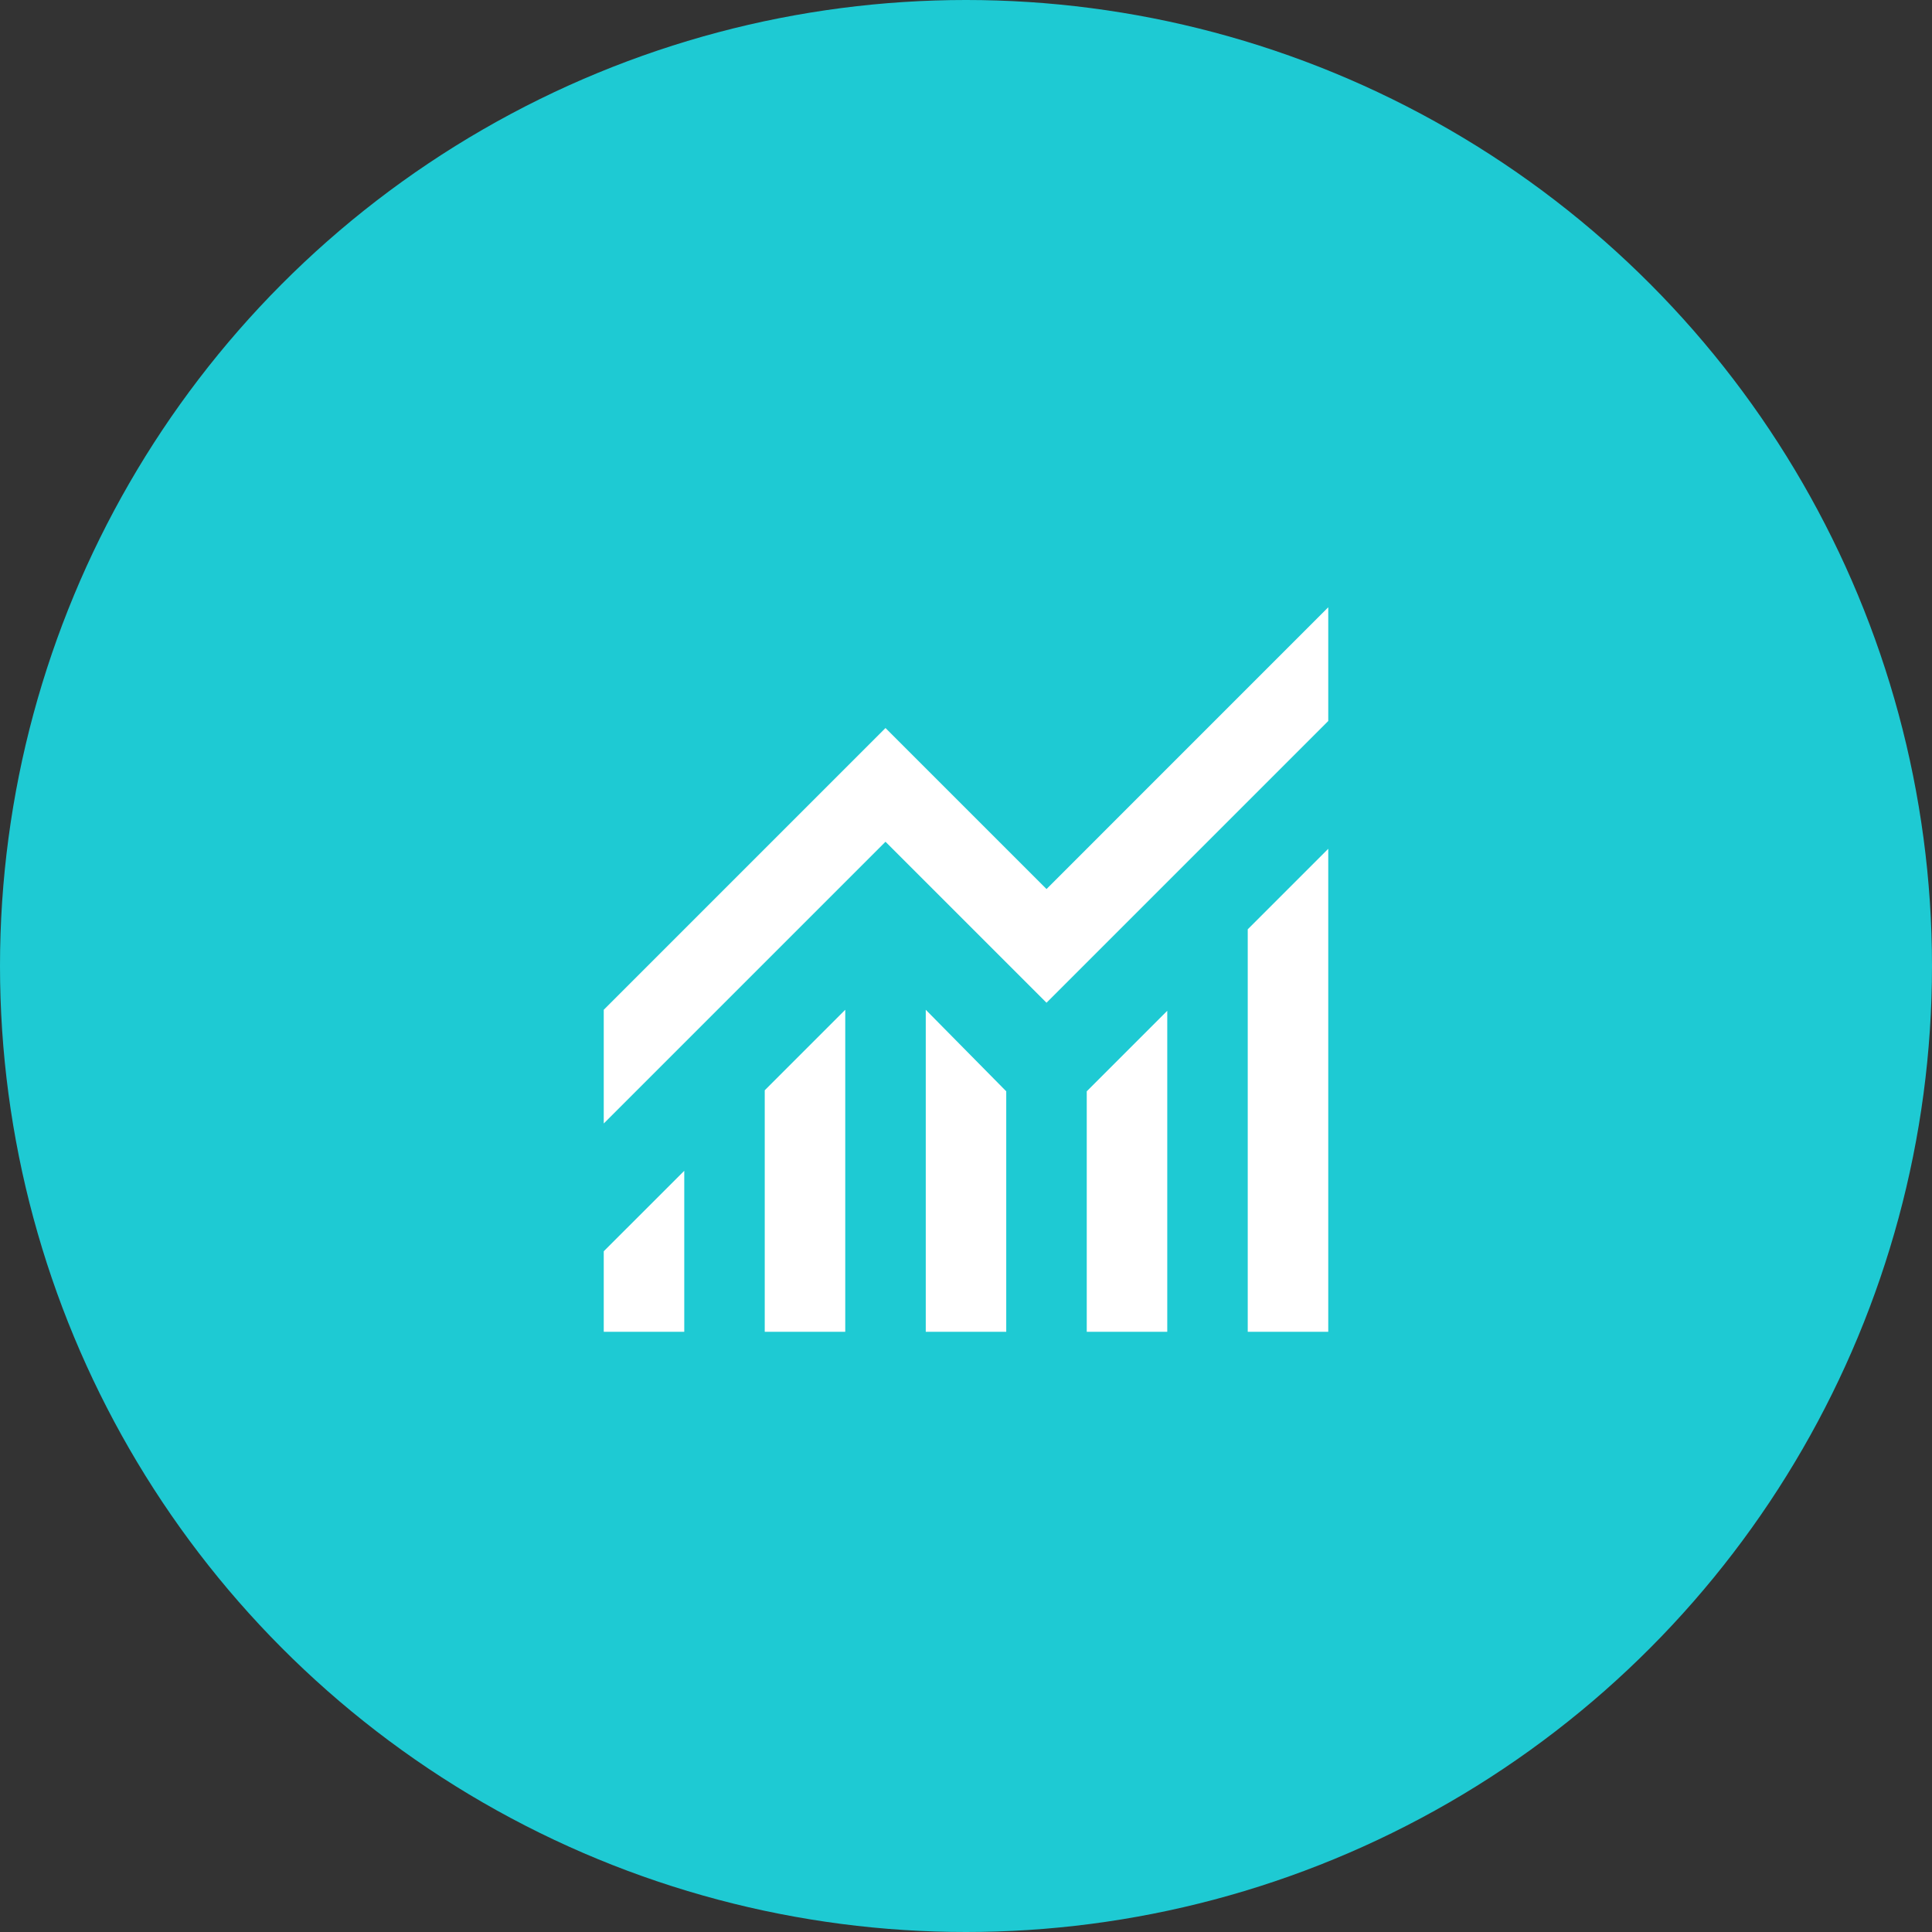
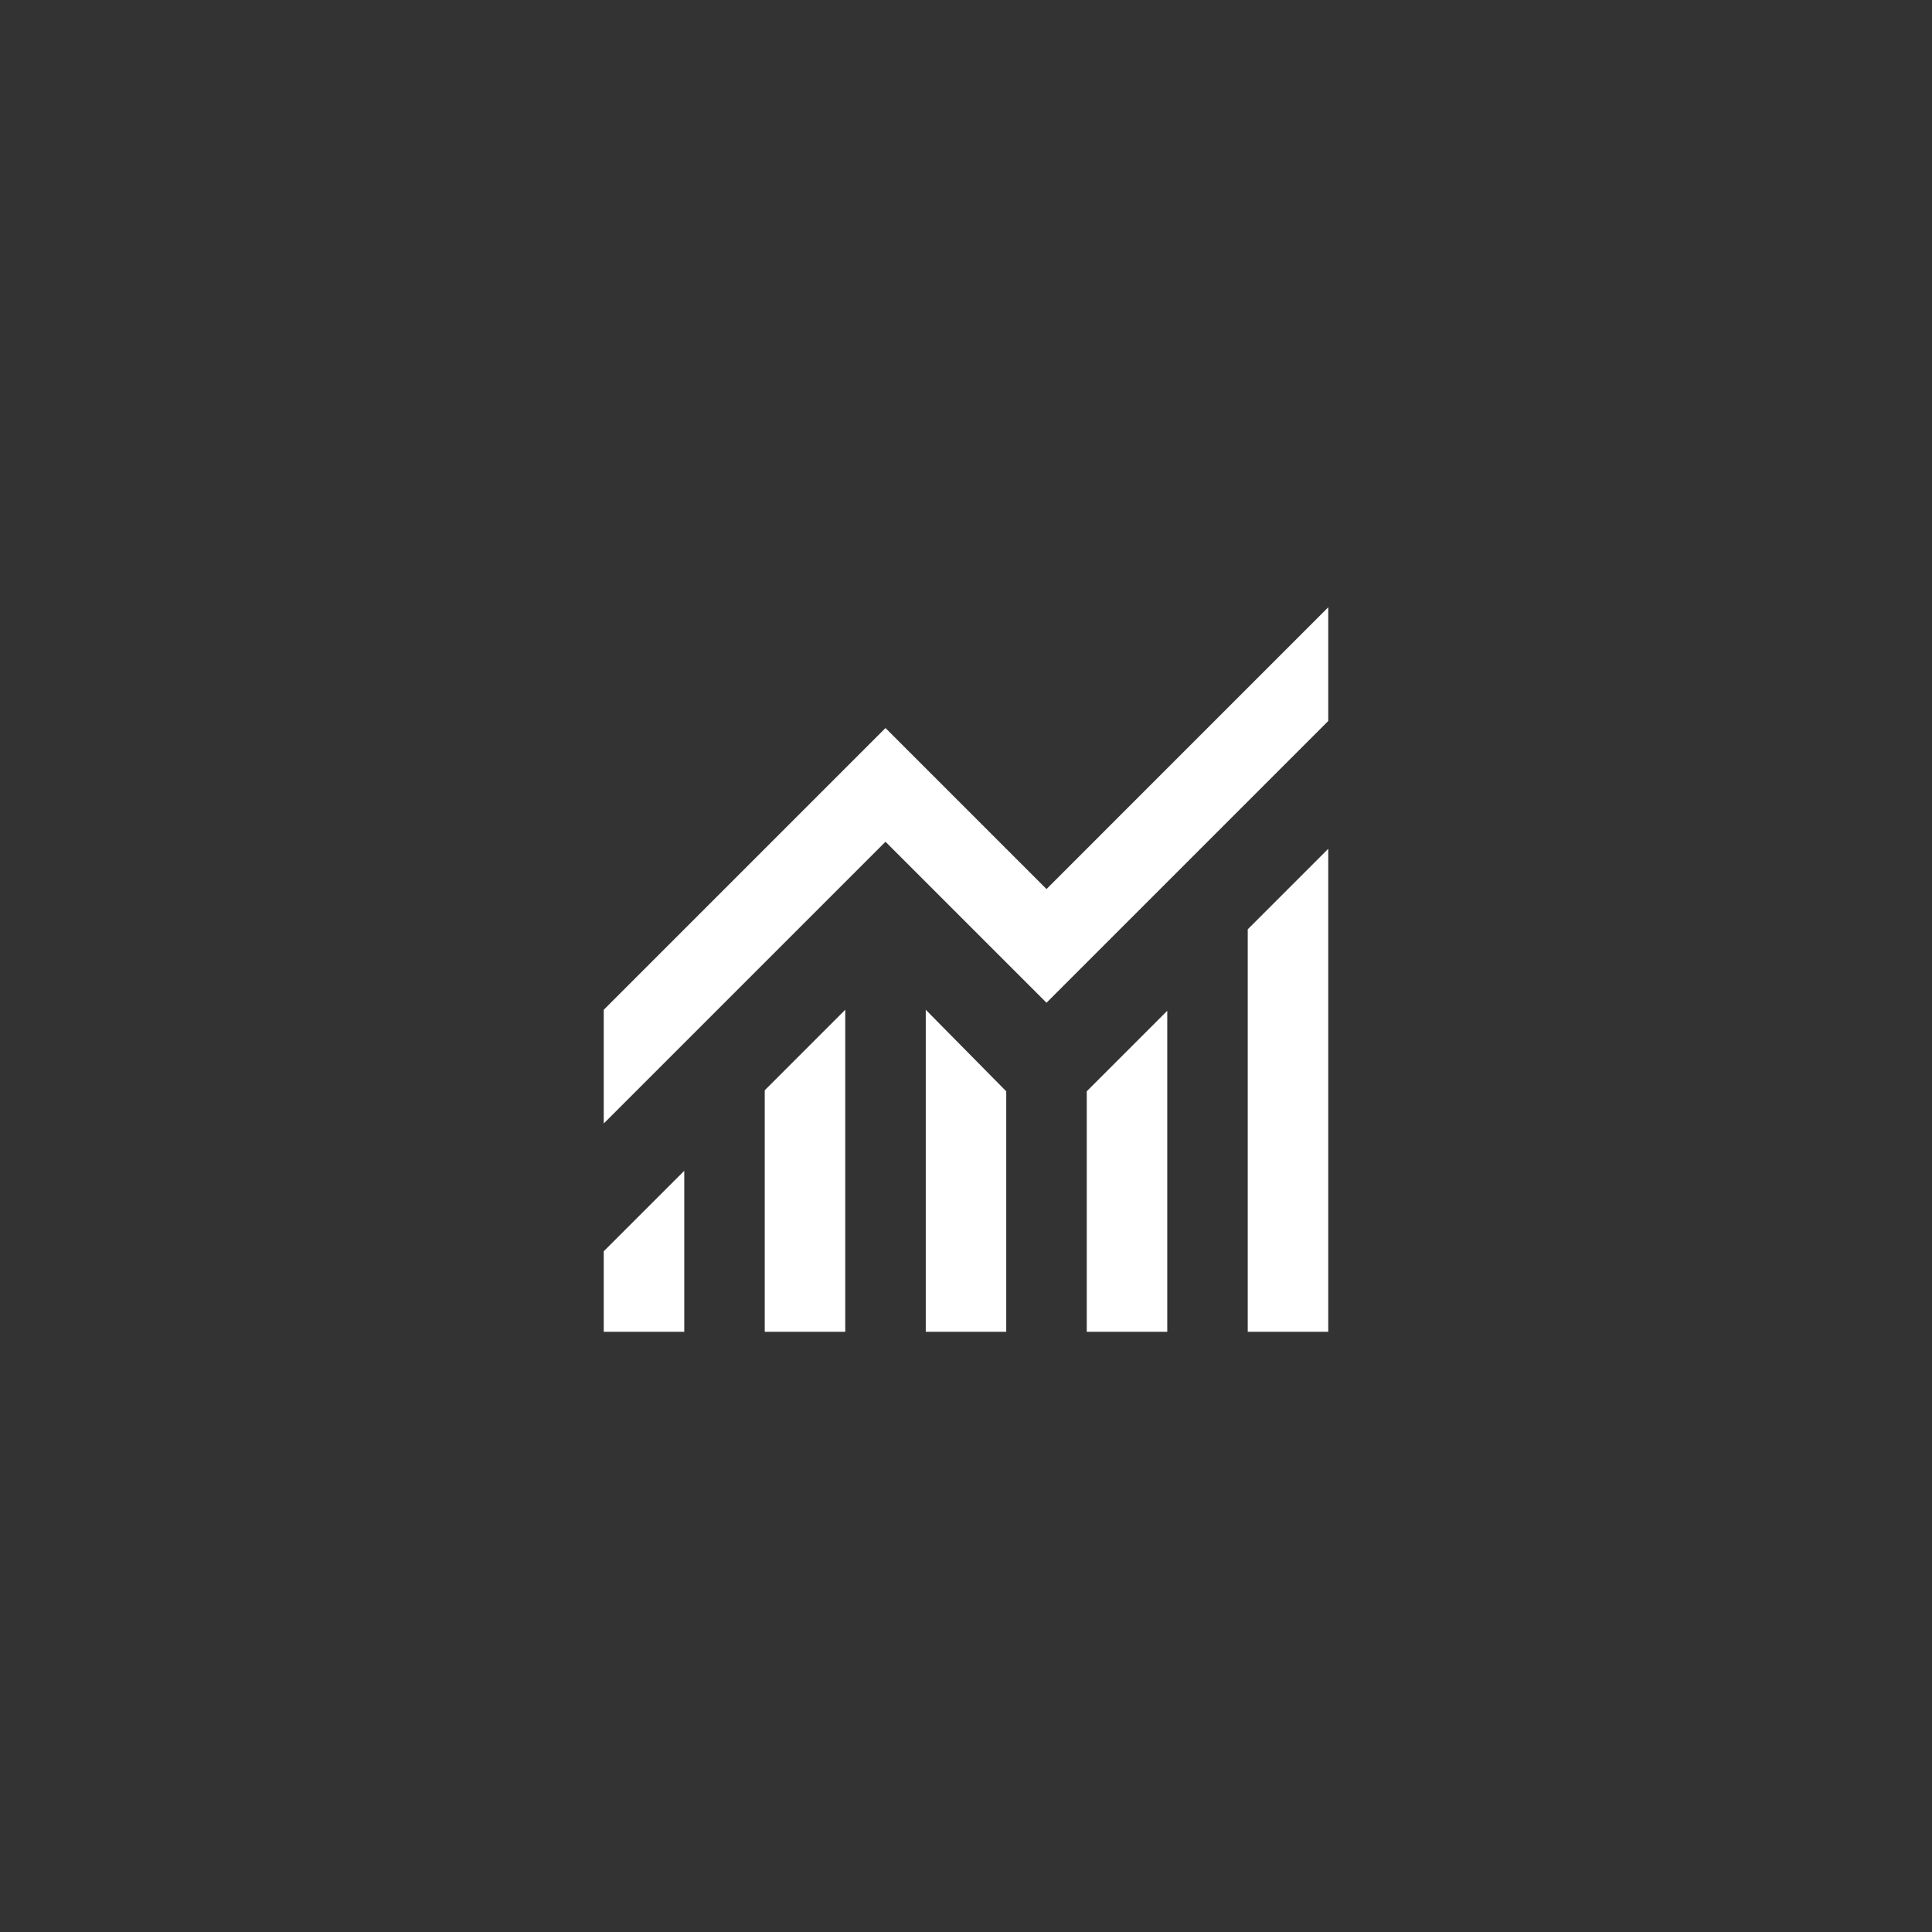
<svg xmlns="http://www.w3.org/2000/svg" width="64" height="64" viewBox="0 0 64 64" fill="none">
  <rect x="0" y="0" width="64" height="64" fill="#333333" stroke="none" />
-   <circle cx="32" cy="32" r="32" fill="#1ECAD3" />
  <path d="M20 44.117V41.45L22.667 38.784V44.117H20ZM25.333 44.117V36.117L28 33.45V44.117H25.333ZM30.667 44.117V33.45L33.333 36.151V44.117H30.667ZM36 44.117V36.151L38.667 33.484V44.117H36ZM41.333 44.117V30.784L44 28.117V44.117H41.333ZM20 37.217V33.45L29.333 24.117L34.667 29.451L44 20.117V23.884L34.667 33.217L29.333 27.884L20 37.217Z" fill="white" />
</svg>